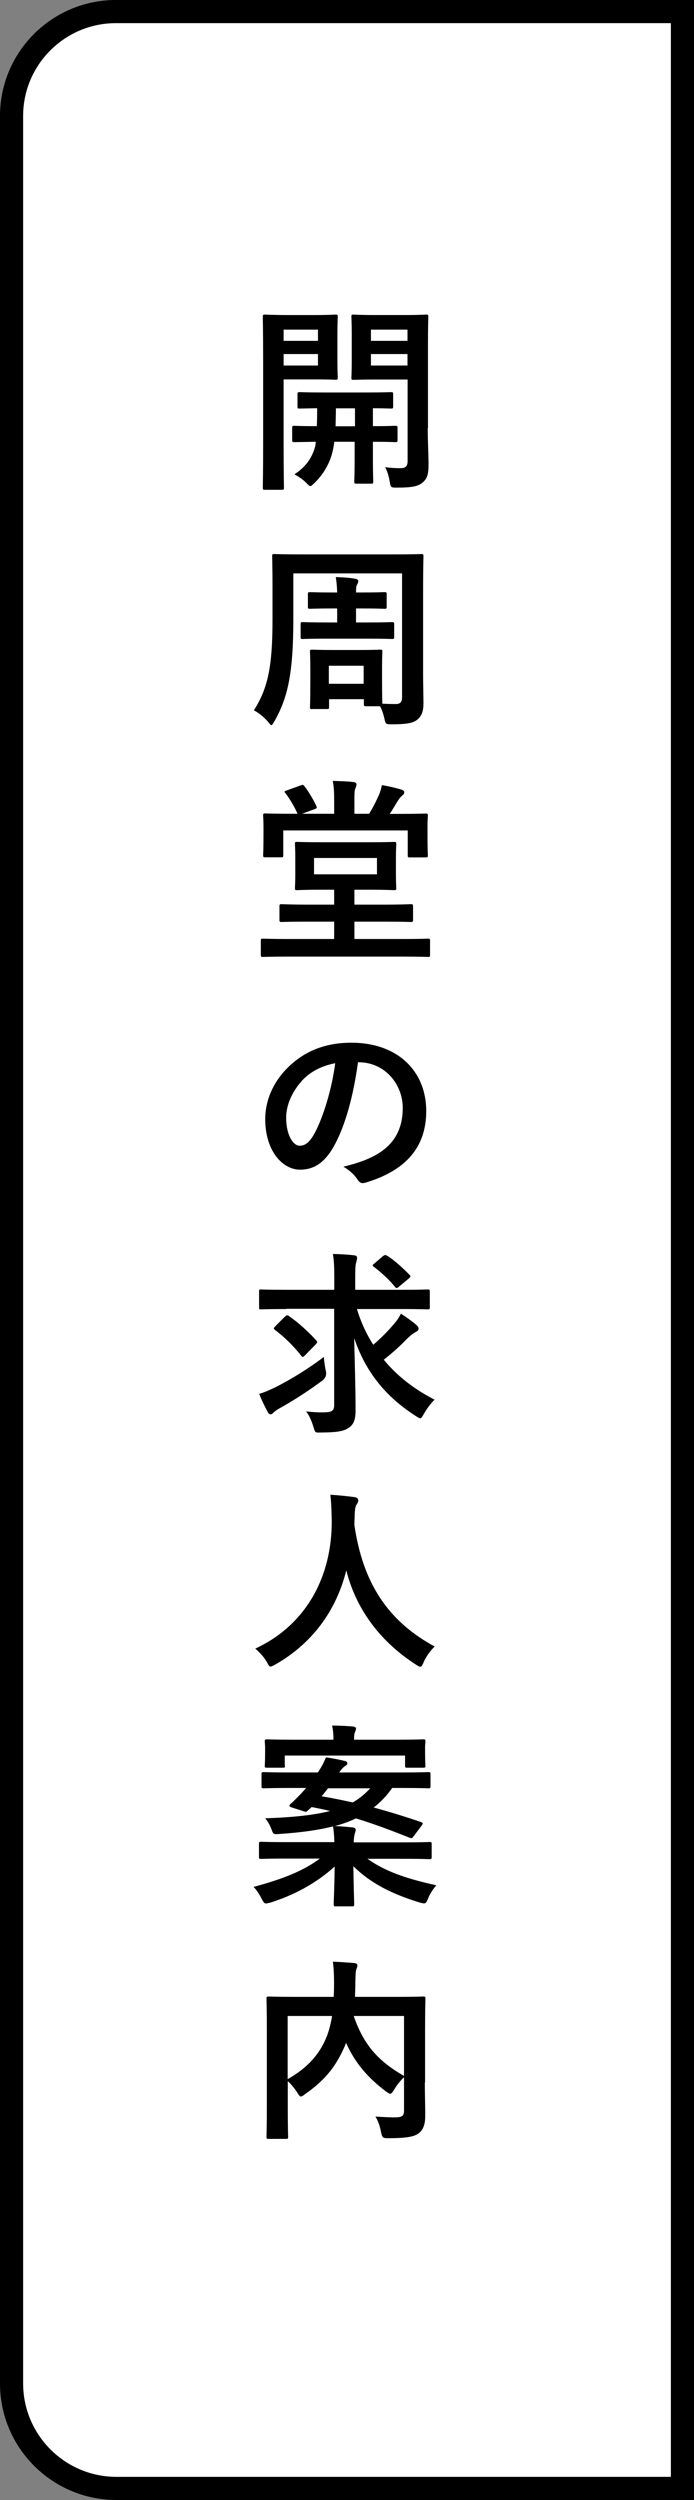
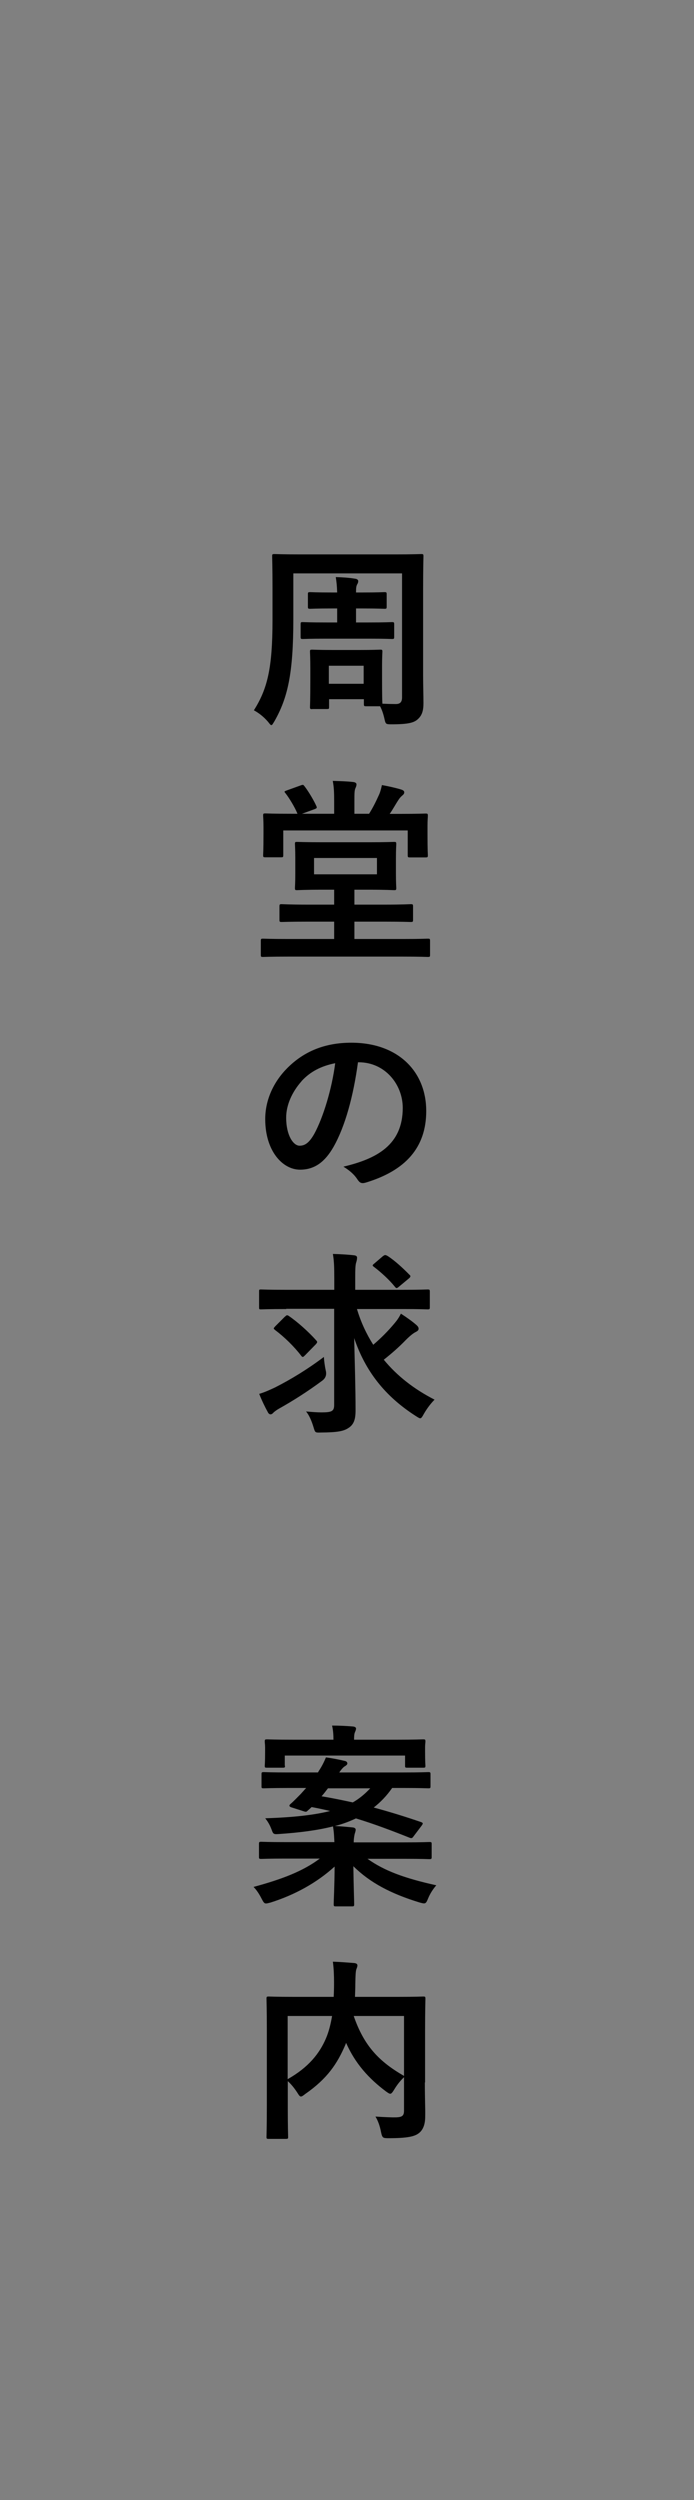
<svg xmlns="http://www.w3.org/2000/svg" id="_レイヤー_2" data-name="レイヤー 2" viewBox="0 0 60 216">
  <rect x="0" y="0" width="60" height="216" fill="#808080" stroke="none" />
  <defs>
    <style>
      .cls-1, .cls-2 {
        stroke-width: 0px;
      }

      .cls-2 {
        fill: #fff;
      }
    </style>
  </defs>
  <g id="_レイヤー_2-2" data-name="レイヤー 2">
    <g>
      <g>
-         <path class="cls-2" d="m10.07,215c-5,0-9.07-4.07-9.07-9.07V10.02C1,5.05,5.05,1,10.02,1h48.98v214H10.07Z" />
-         <path class="cls-1" d="m58,2v212H10.07c-4.45,0-8.07-3.62-8.07-8.07V10.02C2,5.6,5.6,2,10.02,2h47.98m2-2H10.02C4.49,0,0,4.49,0,10.02v195.91c0,5.56,4.51,10.07,10.07,10.07h49.93V0h0Z" />
-       </g>
+         </g>
      <g>
-         <path class="cls-1" d="m27.31,27.22c1.12,0,1.62-.04,1.72-.04.15,0,.17.02.17.19,0,.12-.03.6-.03,1.63v2.01c0,1.04.03,1.51.03,1.61,0,.17-.02.19-.17.19-.1,0-.59-.03-1.72-.03h-2.79v5.68c0,2.38.03,3.55.03,3.67,0,.17-.02.19-.19.19h-1.45c-.17,0-.19-.02-.19-.19,0-.12.03-1.29.03-3.67v-7.38c0-2.38-.03-3.59-.03-3.71,0-.17.02-.19.19-.19.12,0,.77.04,2.02.04h2.36Zm-2.79,1.26v.97h2.97v-.97h-2.97Zm2.97,2.11h-2.97v.99h2.97v-.99Zm1.41,7.58c-.03.27-.07.51-.12.73-.24,1.1-.8,2.07-1.62,2.86-.17.15-.25.24-.32.24-.1,0-.19-.1-.39-.31-.27-.27-.68-.54-1-.71.93-.59,1.55-1.39,1.82-2.5l.03-.31c-1.29.02-1.77.03-1.85.03-.17,0-.19-.02-.19-.2v-1.02c0-.17.02-.19.19-.19.08,0,.58.03,1.94.03.02-.42.03-.95.03-1.55-1.02.02-1.41.03-1.5.03-.19,0-.2-.02-.2-.19v-1.04c0-.17.02-.19.2-.19.1,0,.61.03,2.12.03h3.64c1.51,0,2.02-.03,2.12-.03.17,0,.19.02.19.19v1.04c0,.17-.02.19-.19.19-.08,0-.51-.02-1.56-.03v1.55c1.34,0,1.85-.03,1.94-.03.17,0,.19.02.19.19v1.02c0,.19-.02.2-.19.2-.08,0-.59-.03-1.94-.03v1.58c0,1.17.03,1.73.03,1.84,0,.19-.02.2-.19.2h-1.26c-.17,0-.19-.02-.19-.2,0-.1.03-.66.03-1.84v-1.58h-1.79Zm1.79-1.34v-1.55h-1.65c0,.58-.02,1.11-.03,1.55h1.68Zm6.29.17c0,1.19.07,2.28.07,3.11s-.1,1.22-.49,1.56c-.39.34-.88.46-2.24.46-.53,0-.54,0-.63-.53-.08-.51-.22-.9-.39-1.24.48.07.87.09,1.24.09.56,0,.7-.15.7-.66v-7h-2.79c-1.33,0-1.77.03-1.87.03-.19,0-.2-.02-.2-.19,0-.1.03-.48.03-1.48v-2.28c0-.99-.03-1.38-.03-1.5,0-.17.02-.19.2-.19.1,0,.54.04,1.87.04h2.5c1.33,0,1.78-.04,1.89-.04.17,0,.19.02.19.19,0,.12-.03.83-.03,2.33v7.29Zm-4.91-8.52v.97h3.16v-.97h-3.16Zm3.16,2.11h-3.16v.99h3.16v-.99Z" />
        <path class="cls-1" d="m26.99,61.27c-.17,0-.19-.02-.19-.19,0-.1.03-.47.03-2.43v-.85c0-.97-.03-1.38-.03-1.5,0-.15.02-.17.19-.17.12,0,.54.03,1.82.03h2.24c1.27,0,1.7-.03,1.82-.03.17,0,.19.02.19.17,0,.1-.03.49-.03,1.24v.97c0,1.72.02,2.14.03,2.29.43.02.83.03,1.16.03.39,0,.54-.19.54-.58v-10.71h-9.4v3.96c0,4.71-.49,6.8-1.63,8.81-.14.22-.19.34-.27.34-.07,0-.14-.1-.29-.29-.42-.49-.87-.8-1.22-.99,1.17-1.85,1.61-3.64,1.61-7.8v-2.74c0-1.75-.03-2.65-.03-2.77,0-.17.02-.19.19-.19.12,0,.7.03,2.35.03h8.02c1.63,0,2.21-.03,2.33-.03.17,0,.19.02.19.19,0,.1-.03,1.02-.03,2.77v7.58c0,.78.03,1.65.03,2.35,0,.63-.12,1.05-.49,1.38-.32.29-.78.44-2.24.44-.53,0-.54,0-.65-.51-.1-.43-.22-.77-.37-1.05h-1.21c-.17,0-.19-.02-.19-.19v-.42h-3.01v.66c0,.17,0,.19-.19.19h-1.26Zm3.79-8.7v1.21h1.04c1.5,0,1.97-.03,2.07-.03.17,0,.19.02.19.2v1.07c0,.17-.02.19-.19.19-.1,0-.58-.03-2.07-.03h-3.57c-1.48,0-1.97.03-2.07.03-.17,0-.19-.02-.19-.19v-1.07c0-.19.02-.2.19-.2.1,0,.59.03,2.07.03h.9v-1.21h-.44c-1.36,0-1.8.03-1.9.03-.17,0-.19-.02-.19-.2v-1.05c0-.17.02-.19.19-.19.1,0,.54.03,1.9.03h.44c-.02-.59-.05-.87-.12-1.33.63.02,1.11.05,1.67.14.19.02.27.12.27.2,0,.12-.03.19-.09.29-.08.15-.1.29-.1.7h.56c1.34,0,1.8-.03,1.9-.03.17,0,.19.02.19.19v1.05c0,.19-.02.2-.19.2-.1,0-.56-.03-1.9-.03h-.56Zm-2.35,6.51h3.01v-1.56h-3.01v1.56Z" />
        <path class="cls-1" d="m24.93,82.65c-1.55,0-2.09.03-2.19.03-.17,0-.19-.02-.19-.17v-1.22c0-.17.02-.19.19-.19.1,0,.65.03,2.19.03h3.96v-1.5h-2.21c-1.65,0-2.23.03-2.33.03-.17,0-.19-.02-.19-.19v-1.14c0-.19.02-.21.19-.21.1,0,.68.04,2.33.04h2.21v-1.29h-.99c-1.55,0-2.11.04-2.23.04-.15,0-.17-.02-.17-.19,0-.12.03-.44.03-1.22v-1.34c0-.8-.03-1.12-.03-1.22,0-.19.02-.2.17-.2.12,0,.68.03,2.23.03h3.96c1.56,0,2.11-.03,2.21-.03.17,0,.19.02.19.2,0,.1-.03.43-.03,1.22v1.34c0,.78.03,1.11.03,1.22,0,.17-.02.19-.19.19-.1,0-.65-.04-2.21-.04h-1.22v1.29h2.55c1.65,0,2.23-.04,2.33-.04.17,0,.19.02.19.21v1.14c0,.17-.02.19-.19.19-.1,0-.68-.03-2.33-.03h-2.55v1.5h4.16c1.55,0,2.09-.03,2.19-.03.17,0,.19.02.19.19v1.22c0,.15-.02.17-.19.17-.1,0-.65-.03-2.19-.03h-9.88Zm1.17-12.34h2.79v-1.04c0-.82-.02-1.27-.12-1.8.63.02,1.21.03,1.8.1.15.02.25.1.25.19,0,.15-.05.24-.1.36-.08.2-.08.46-.08,1.17v1.02h1.27c.34-.54.6-1.07.82-1.56.12-.24.2-.51.29-.92.56.1,1.19.24,1.68.39.15.05.25.12.25.24s-.08.2-.19.29c-.12.1-.22.22-.31.36-.29.44-.49.83-.76,1.21h.85c1.58,0,2.16-.03,2.26-.03.17,0,.19.02.19.2,0,.1-.03.39-.03.85v.71c0,1.46.03,1.73.03,1.84,0,.17-.02.19-.19.19h-1.36c-.17,0-.19-.02-.19-.19v-2.14h-10.76v2.12c0,.19-.02.2-.2.2h-1.34c-.19,0-.2-.02-.2-.2,0-.1.03-.36.03-1.84v-.58c0-.58-.03-.87-.03-.97,0-.19.02-.2.2-.2.1,0,.68.03,2.26.03h.51l-.03-.07c-.19-.46-.66-1.26-.99-1.68-.07-.09-.1-.12-.1-.15,0-.05.07-.07.2-.12l1.22-.44c.2-.07.2-.05.32.1.34.44.8,1.22,1,1.67.08.17.07.21-.14.29l-1.12.41Zm6.49,3.82h-5.44v1.41h5.44v-1.41Z" />
        <path class="cls-1" d="m30.95,91.77c-.39,2.89-1.1,5.54-2.12,7.33-.73,1.27-1.61,1.96-2.89,1.96-1.5,0-3.01-1.6-3.01-4.37,0-1.63.7-3.2,1.92-4.42,1.43-1.43,3.23-2.18,5.52-2.18,4.08,0,6.48,2.52,6.48,5.9,0,3.16-1.79,5.15-5.24,6.19-.36.1-.51.03-.73-.31-.19-.29-.54-.68-1.19-1.07,2.87-.68,5.13-1.87,5.13-5.08,0-2.02-1.53-3.94-3.81-3.94h-.07Zm-4.88,1.65c-.82.92-1.33,2.06-1.33,3.14,0,1.56.63,2.43,1.16,2.43.44,0,.82-.22,1.28-1.04.75-1.38,1.51-3.83,1.8-6.09-1.19.24-2.14.71-2.91,1.55Z" />
        <path class="cls-1" d="m24.75,113.1c-1.55,0-2.07.03-2.18.03-.17,0-.17-.02-.17-.19v-1.33c0-.19,0-.2.17-.2.1,0,.63.03,2.18.03h4.15v-1.04c0-.9-.02-1.48-.12-2.06.63.02,1.26.05,1.85.12.17.02.24.1.24.19,0,.15-.03.29-.08.44-.07.22-.08.65-.08,1.28v1.07h4.08c1.55,0,2.07-.03,2.18-.03.17,0,.19.02.19.2v1.33c0,.17-.02.19-.19.19-.1,0-.63-.03-2.18-.03h-3.93c.34,1.14.82,2.16,1.41,3.09.65-.56,1.26-1.16,1.85-1.87.22-.26.39-.51.54-.82.56.36,1.02.7,1.33.97.17.15.2.24.2.34,0,.12-.1.2-.24.27-.2.1-.46.29-.87.7-.58.6-1.17,1.12-1.9,1.7,1.16,1.41,2.63,2.55,4.39,3.45-.32.32-.65.75-.92,1.22-.15.27-.22.39-.32.39-.08,0-.2-.08-.39-.2-2.65-1.7-4.35-3.86-5.32-6.73.05,2.16.12,4.3.12,6.24,0,.78-.14,1.24-.65,1.55-.41.26-.95.36-2.35.37-.53.02-.49,0-.65-.51-.15-.49-.36-.99-.63-1.31.54.05.97.08,1.33.08.9,0,1.1-.1,1.1-.65v-8.3h-4.15Zm3.42,5.34q.12.53-.31.85c-1.31.97-2.55,1.75-3.71,2.4-.25.14-.41.27-.49.34-.1.12-.19.17-.27.17-.1,0-.19-.08-.25-.22-.22-.39-.51-.99-.73-1.55.51-.15.95-.36,1.38-.56,1.38-.7,2.82-1.58,4.21-2.63.02.34.08.8.17,1.21Zm-3.54-4.67c.15-.15.19-.17.34-.07.75.51,1.72,1.38,2.35,2.09.07.07.1.12.1.17,0,.03-.03.08-.1.17l-.93.95c-.17.17-.22.22-.34.07-.61-.8-1.46-1.63-2.26-2.23-.08-.07-.12-.1-.12-.14,0-.05.05-.1.15-.21l.82-.82Zm8.5-5.25c.15-.12.2-.1.39,0,.63.41,1.31,1.04,1.89,1.63.1.08.12.17-.1.34l-.82.68c-.08.07-.15.12-.2.12s-.1-.05-.17-.14c-.48-.59-1.17-1.22-1.8-1.7-.14-.1-.14-.14.05-.29l.76-.65Z" />
-         <path class="cls-1" d="m36.64,143.6c-.14.29-.19.41-.31.41-.08,0-.19-.07-.39-.2-3.25-2.09-5.22-5-6-8.13-.9,3.59-3.04,6.38-6.15,8.14-.19.1-.31.17-.39.17-.12,0-.19-.12-.34-.41-.29-.48-.63-.83-.99-1.14,4.47-2.07,6.65-6.32,6.61-11.08-.02-.75-.03-1.46-.12-2.21.66.03,1.48.12,2.09.2.22.03.32.14.32.27,0,.19-.08.29-.17.42-.1.17-.14.58-.14,1.12-.02.2-.02.41-.02.61.73,4.98,2.87,8.28,6.94,10.49-.39.37-.71.83-.95,1.33Z" />
        <path class="cls-1" d="m33.89,154.5c-.46.66-.99,1.21-1.58,1.67,1.33.36,2.67.77,4.1,1.26.08.03.14.07.14.12,0,.03-.03.1-.1.19l-.68.9c-.14.2-.19.2-.36.14-1.53-.61-3.06-1.19-4.64-1.67-.56.27-1.16.49-1.82.66.54.02,1.02.07,1.55.12.17.02.25.1.25.19,0,.17-.08.31-.1.44-.03.17-.07.37-.07.66h4.4c1.51,0,2.04-.03,2.14-.03.19,0,.2.02.2.19v1.1c0,.17-.02.19-.2.19-.1,0-.63-.03-2.14-.03h-3.21c1.46,1.04,3.2,1.68,5.95,2.29-.27.31-.53.7-.71,1.14-.2.49-.24.48-.75.34-2.45-.75-4.27-1.7-5.71-3.13.02,1.72.07,2.94.07,3.28,0,.17-.02.19-.19.19h-1.39c-.17,0-.19-.02-.19-.19,0-.34.07-1.5.08-3.25-1.55,1.41-3.45,2.45-5.54,3.11-.19.05-.31.08-.39.08-.15,0-.22-.1-.37-.39-.2-.39-.42-.75-.71-1.04,2.45-.66,4.28-1.36,5.73-2.45h-2.92c-1.51,0-2.04.03-2.14.03-.19,0-.2-.02-.2-.19v-1.1c0-.17.02-.19.2-.19.1,0,.63.03,2.14.03h4.18c-.02-.39-.03-.82-.12-1.36-1.34.34-2.89.54-4.69.66-.42.03-.48.02-.61-.36-.17-.46-.36-.75-.56-1,2.5-.08,4.27-.29,5.61-.63-.51-.12-1.05-.24-1.6-.34-.12.12-.24.22-.34.31-.12.12-.15.12-.42.03l-.97-.31c-.24-.07-.22-.19-.1-.29.29-.25.61-.59.9-.88l.46-.51h-1.48c-1.55,0-2.07.03-2.18.03-.19,0-.2-.02-.2-.17v-1.04c0-.17.02-.19.2-.19.1,0,.63.03,2.18.03h2.5l.08-.14c.24-.36.44-.75.61-1.16.61.08,1.14.19,1.65.31.12.03.2.1.2.22,0,.08-.1.17-.22.24-.1.05-.27.22-.48.53h5.52c1.55,0,2.07-.03,2.18-.03.17,0,.19.02.19.19v1.04c0,.15-.02.17-.19.17-.1,0-.63-.03-2.18-.03h-.95Zm-9.25-1.94c0,.15-.02.17-.19.17h-1.36c-.19,0-.2-.02-.2-.17,0-.12.03-.24.03-1.29v-.27c0-.27-.03-.42-.03-.53,0-.17.02-.19.2-.19.1,0,.68.03,2.29.03h3.45c0-.43-.03-.83-.12-1.22.61,0,1.22.03,1.82.08.15.02.25.08.25.17,0,.12-.05.22-.1.34-.05.12-.07.32-.07.63h3.69c1.6,0,2.18-.03,2.29-.03.17,0,.19.02.19.19,0,.1-.03.25-.03.48v.32c0,1.05.03,1.19.03,1.29,0,.15-.02.17-.19.17h-1.38c-.17,0-.19-.02-.19-.17v-.88h-10.4v.88Zm3.72,1.94c-.19.25-.37.49-.56.7.92.15,1.82.34,2.7.53.59-.34,1.07-.75,1.51-1.22h-3.66Z" />
        <path class="cls-1" d="m36.73,179.93c0,1.48.05,2.38.03,2.96,0,.63-.17,1.12-.54,1.41s-.97.44-2.63.44c-.49,0-.54-.02-.65-.54-.1-.53-.27-.99-.48-1.33.71.05,1.46.08,1.79.07.53-.02.68-.15.68-.58v-2.89c-.34.32-.63.7-.85,1.07-.15.24-.24.36-.34.36-.08,0-.19-.07-.37-.2-1.5-1.12-2.67-2.43-3.45-4.2l-.05.14c-.71,1.67-1.58,2.96-3.48,4.28-.19.15-.29.22-.37.22-.1,0-.17-.1-.32-.34-.24-.37-.51-.71-.82-.99v2.36c0,1.58.03,2.36.03,2.46,0,.15-.02.17-.2.17h-1.48c-.17,0-.19-.02-.19-.17,0-.12.03-.92.03-2.67v-6.58c0-1.75-.03-2.57-.03-2.69,0-.17.02-.19.19-.19.12,0,.68.03,2.29.03h3.33c.02-.39.03-.8.03-1.22,0-.61-.02-1.19-.1-1.82.59.02,1.26.07,1.87.12.17.02.25.1.25.2,0,.12-.05.22-.1.36-.05.17-.07.54-.08,1.24,0,.37-.02.75-.03,1.12h3.62c1.6,0,2.18-.03,2.28-.03.17,0,.19.02.19.19,0,.1-.03,1.02-.03,2.79v4.44Zm-11.86-.29c1.8-1.02,2.75-2.21,3.31-3.52.24-.56.41-1.22.53-1.94h-3.84v5.46Zm10.06-5.46h-4.35c.9,2.62,2.23,3.96,4.35,5.18v-5.18Z" />
      </g>
    </g>
  </g>
</svg>